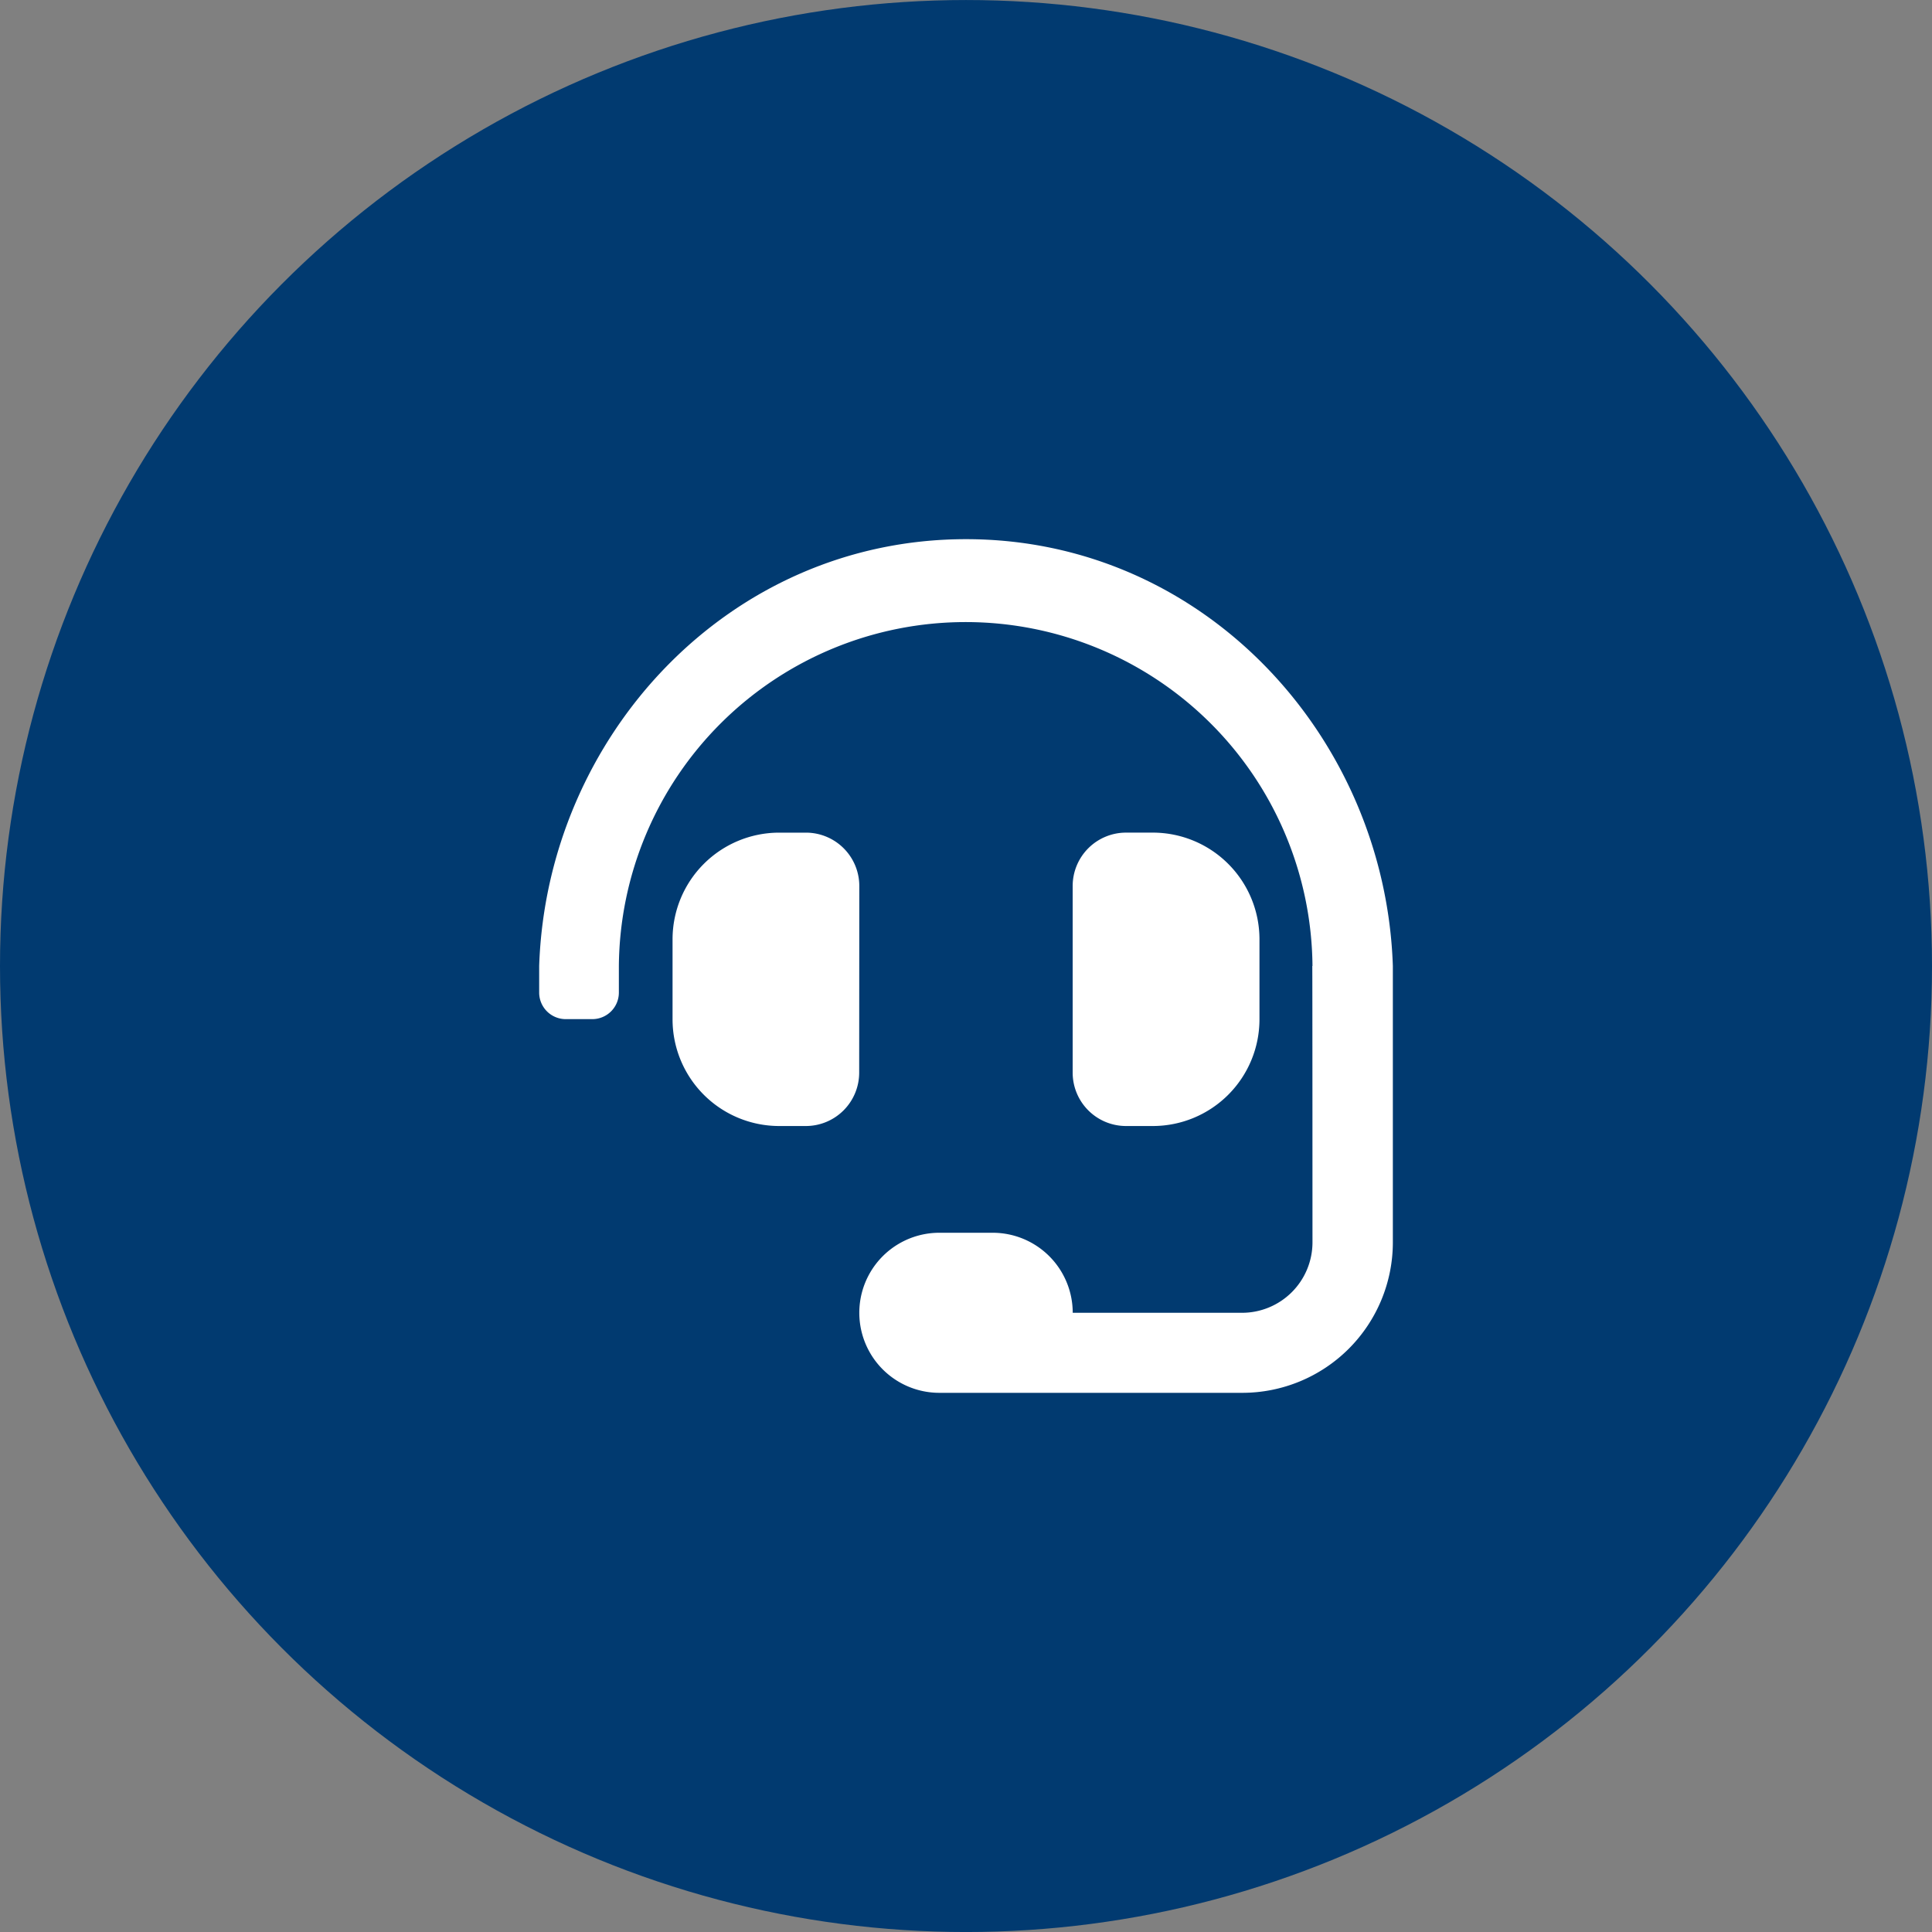
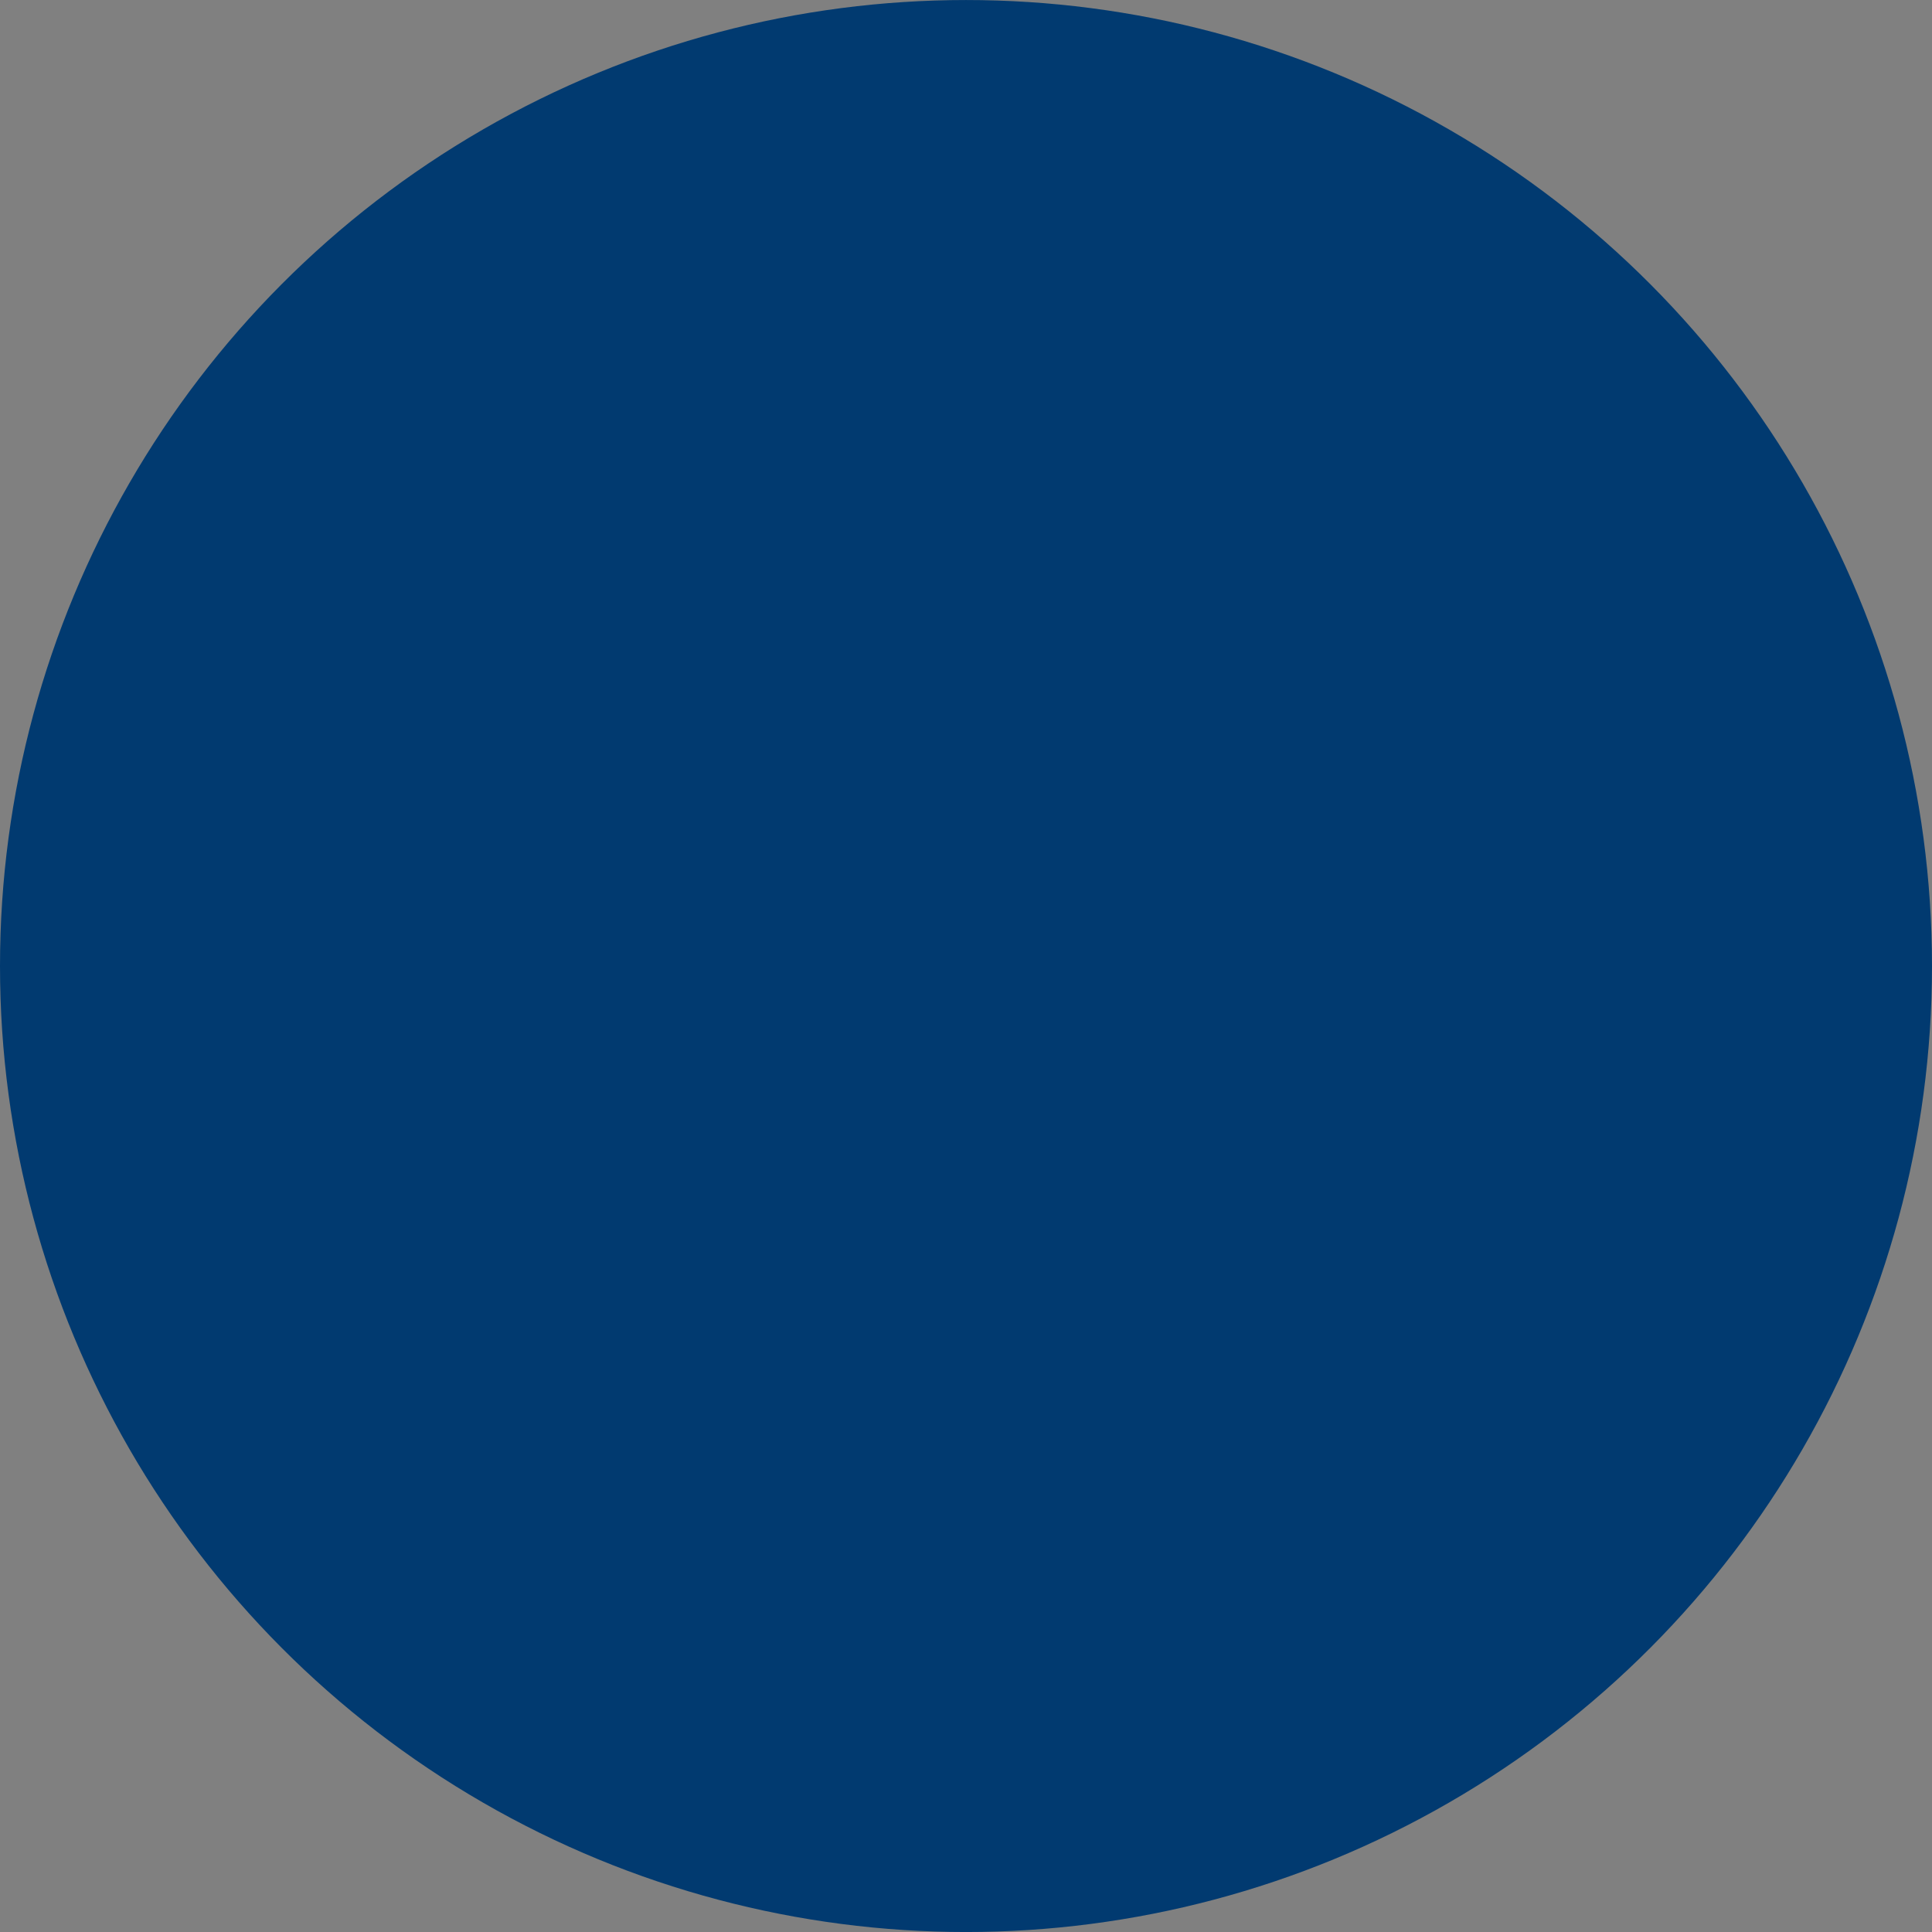
<svg xmlns="http://www.w3.org/2000/svg" width="80" height="80" viewBox="0 0 80 80">
  <rect x="0" y="0" width="80" height="80" fill="#808080" stroke="none" />
  <g id="Group_21034" data-name="Group 21034" transform="translate(-638 -944)">
    <g id="Group_20034" data-name="Group 20034" transform="translate(635 935.932)">
      <circle id="Ellipse_127" data-name="Ellipse 127" cx="40" cy="40" r="40" transform="translate(3 8.069)" fill="#013a70" />
    </g>
-     <path id="Icon_awesome-headset" data-name="Icon awesome-headset" d="M13.256,14.361a2.21,2.21,0,0,0-2.209-2.209h-1.1A4.418,4.418,0,0,0,5.523,16.57v3.314A4.418,4.418,0,0,0,9.942,24.3h1.1a2.21,2.21,0,0,0,2.209-2.209ZM25.407,24.3a4.418,4.418,0,0,0,4.419-4.419V16.57a4.418,4.418,0,0,0-4.419-4.419H24.3a2.21,2.21,0,0,0-2.209,2.209v7.733A2.21,2.21,0,0,0,24.3,24.3ZM17.674,0C7.814,0,.316,8.2,0,17.674v1.1a1.1,1.1,0,0,0,1.1,1.1h1.1a1.1,1.1,0,0,0,1.1-1.1v-1.1a14.361,14.361,0,0,1,28.721,0h-.008c.006.168.008,11.441.008,11.441a2.919,2.919,0,0,1-2.919,2.919H22.093a3.314,3.314,0,0,0-3.314-3.314H16.57a3.314,3.314,0,1,0,0,6.628H29.116a6.233,6.233,0,0,0,6.233-6.233V17.674C35.033,8.2,27.535,0,17.674,0Z" transform="translate(660.326 966.326)" fill="#fff" />
  </g>
</svg>